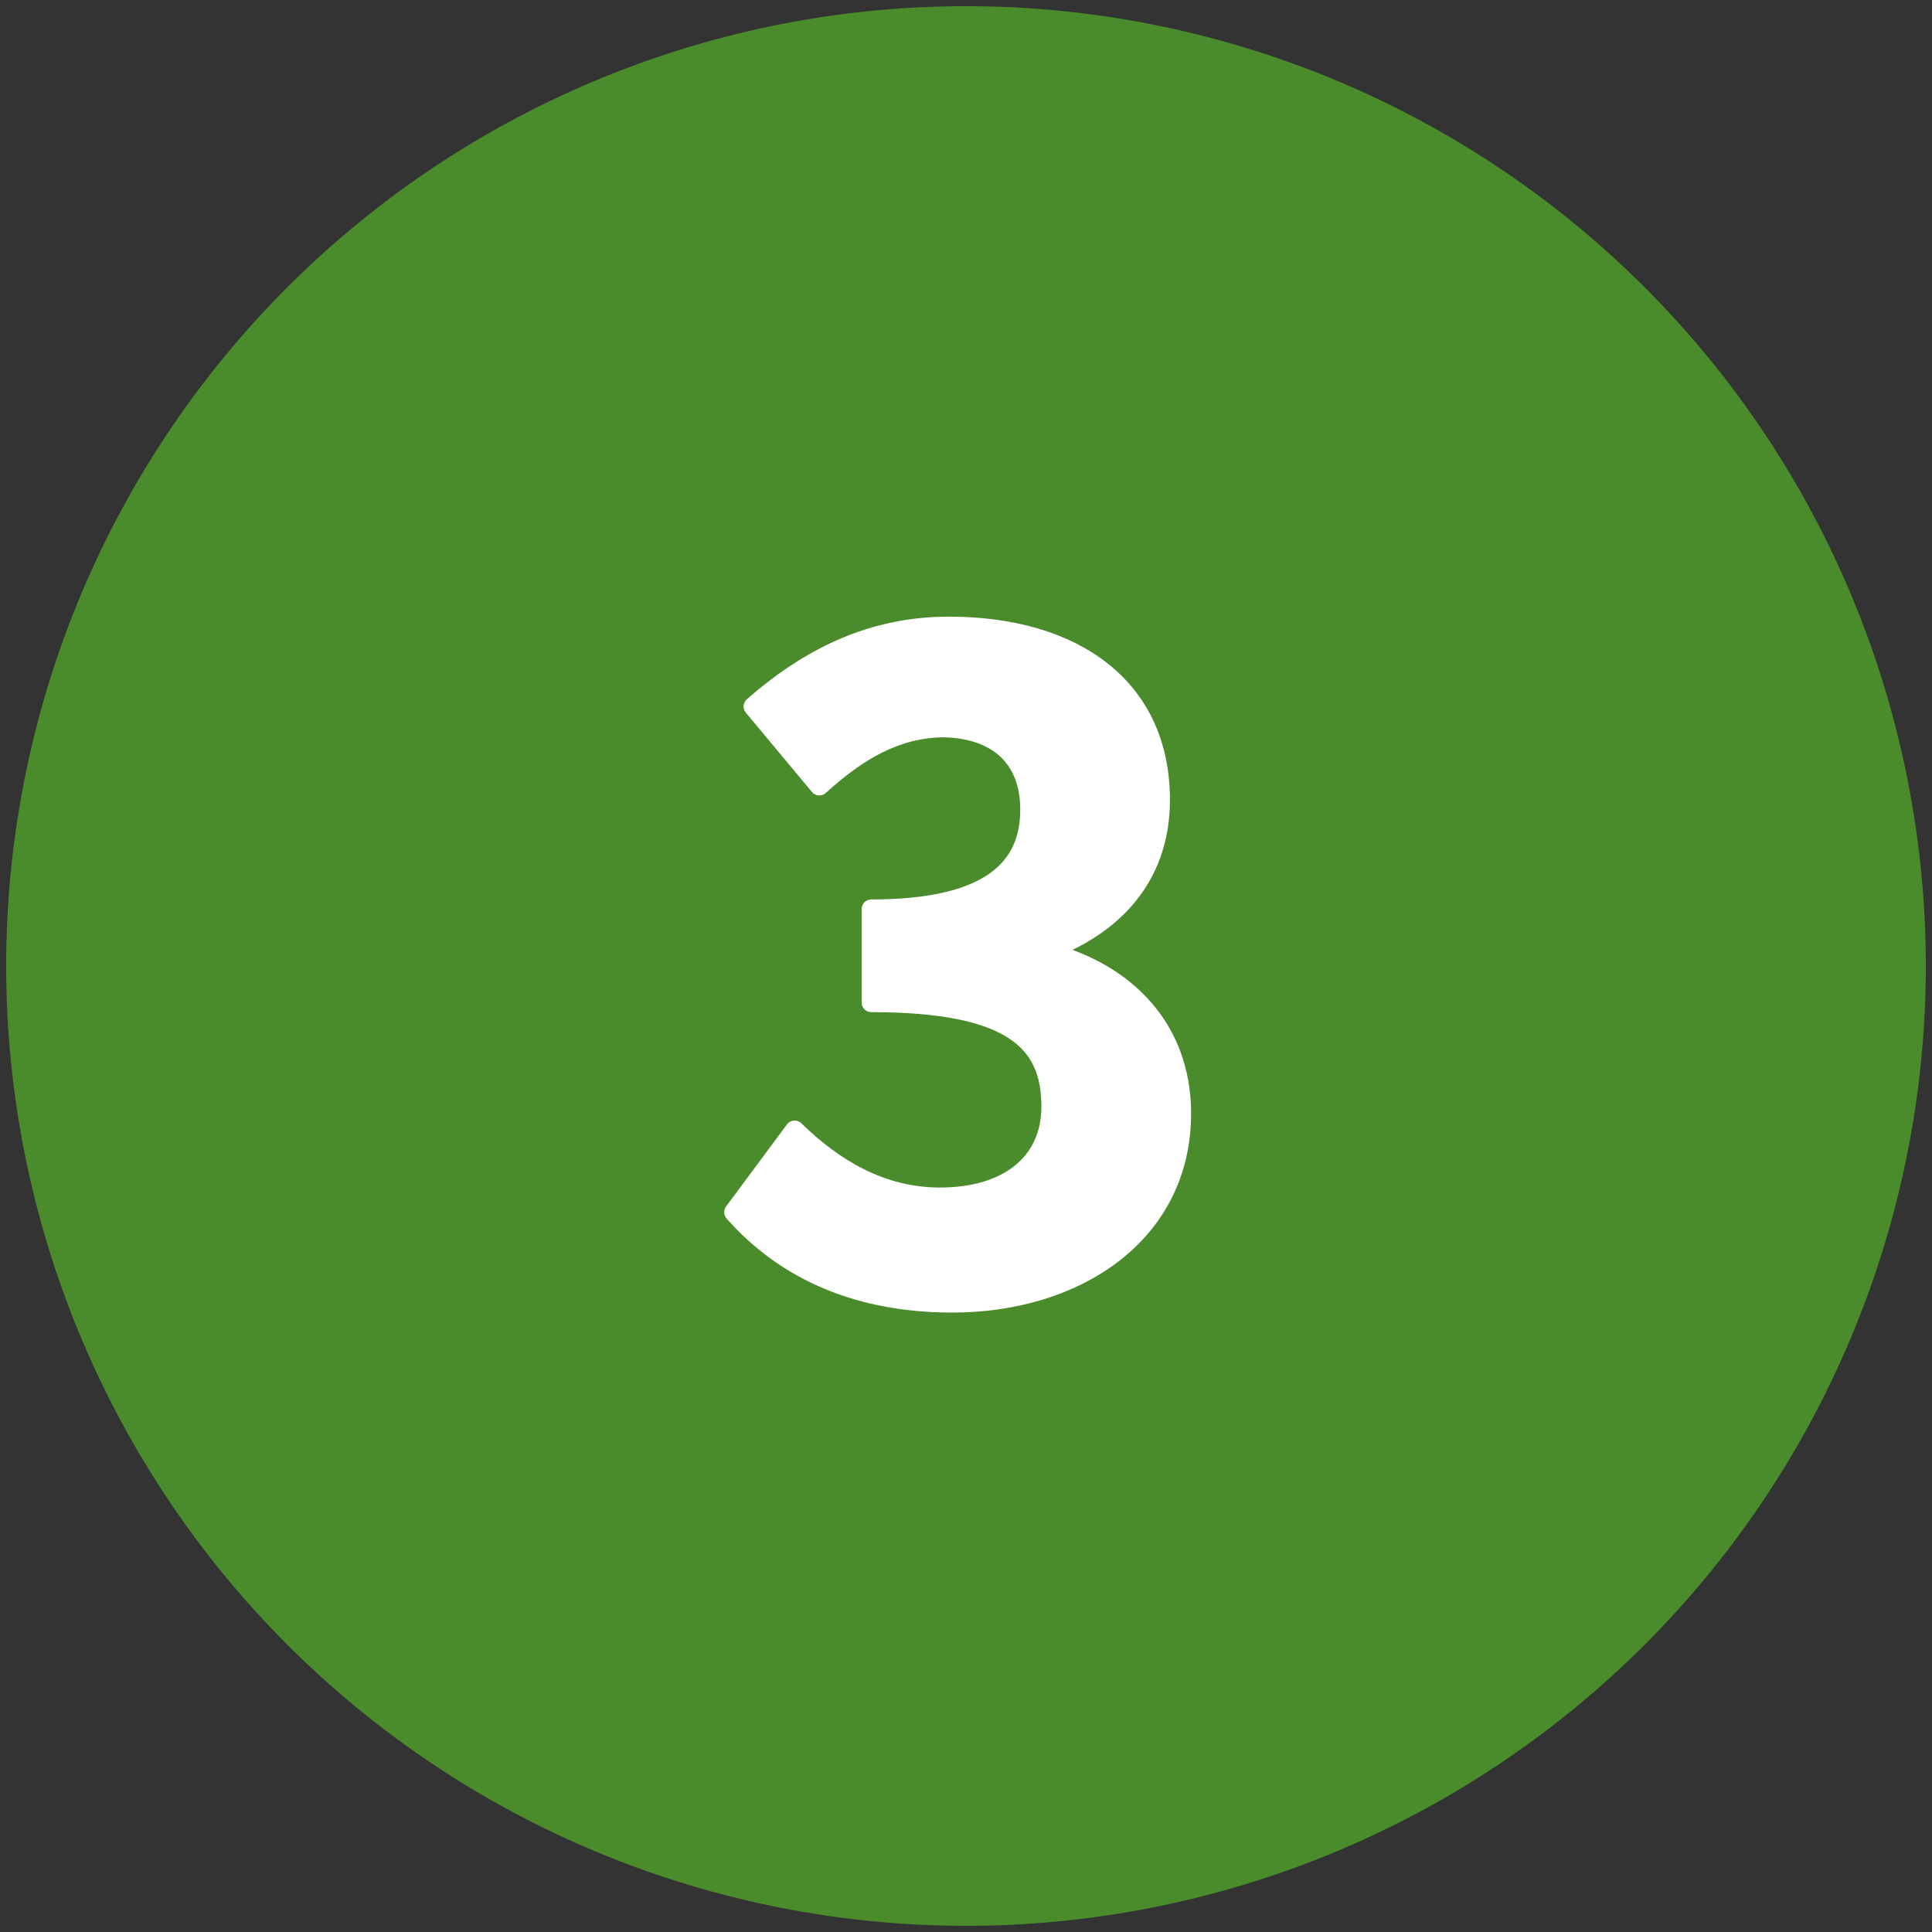
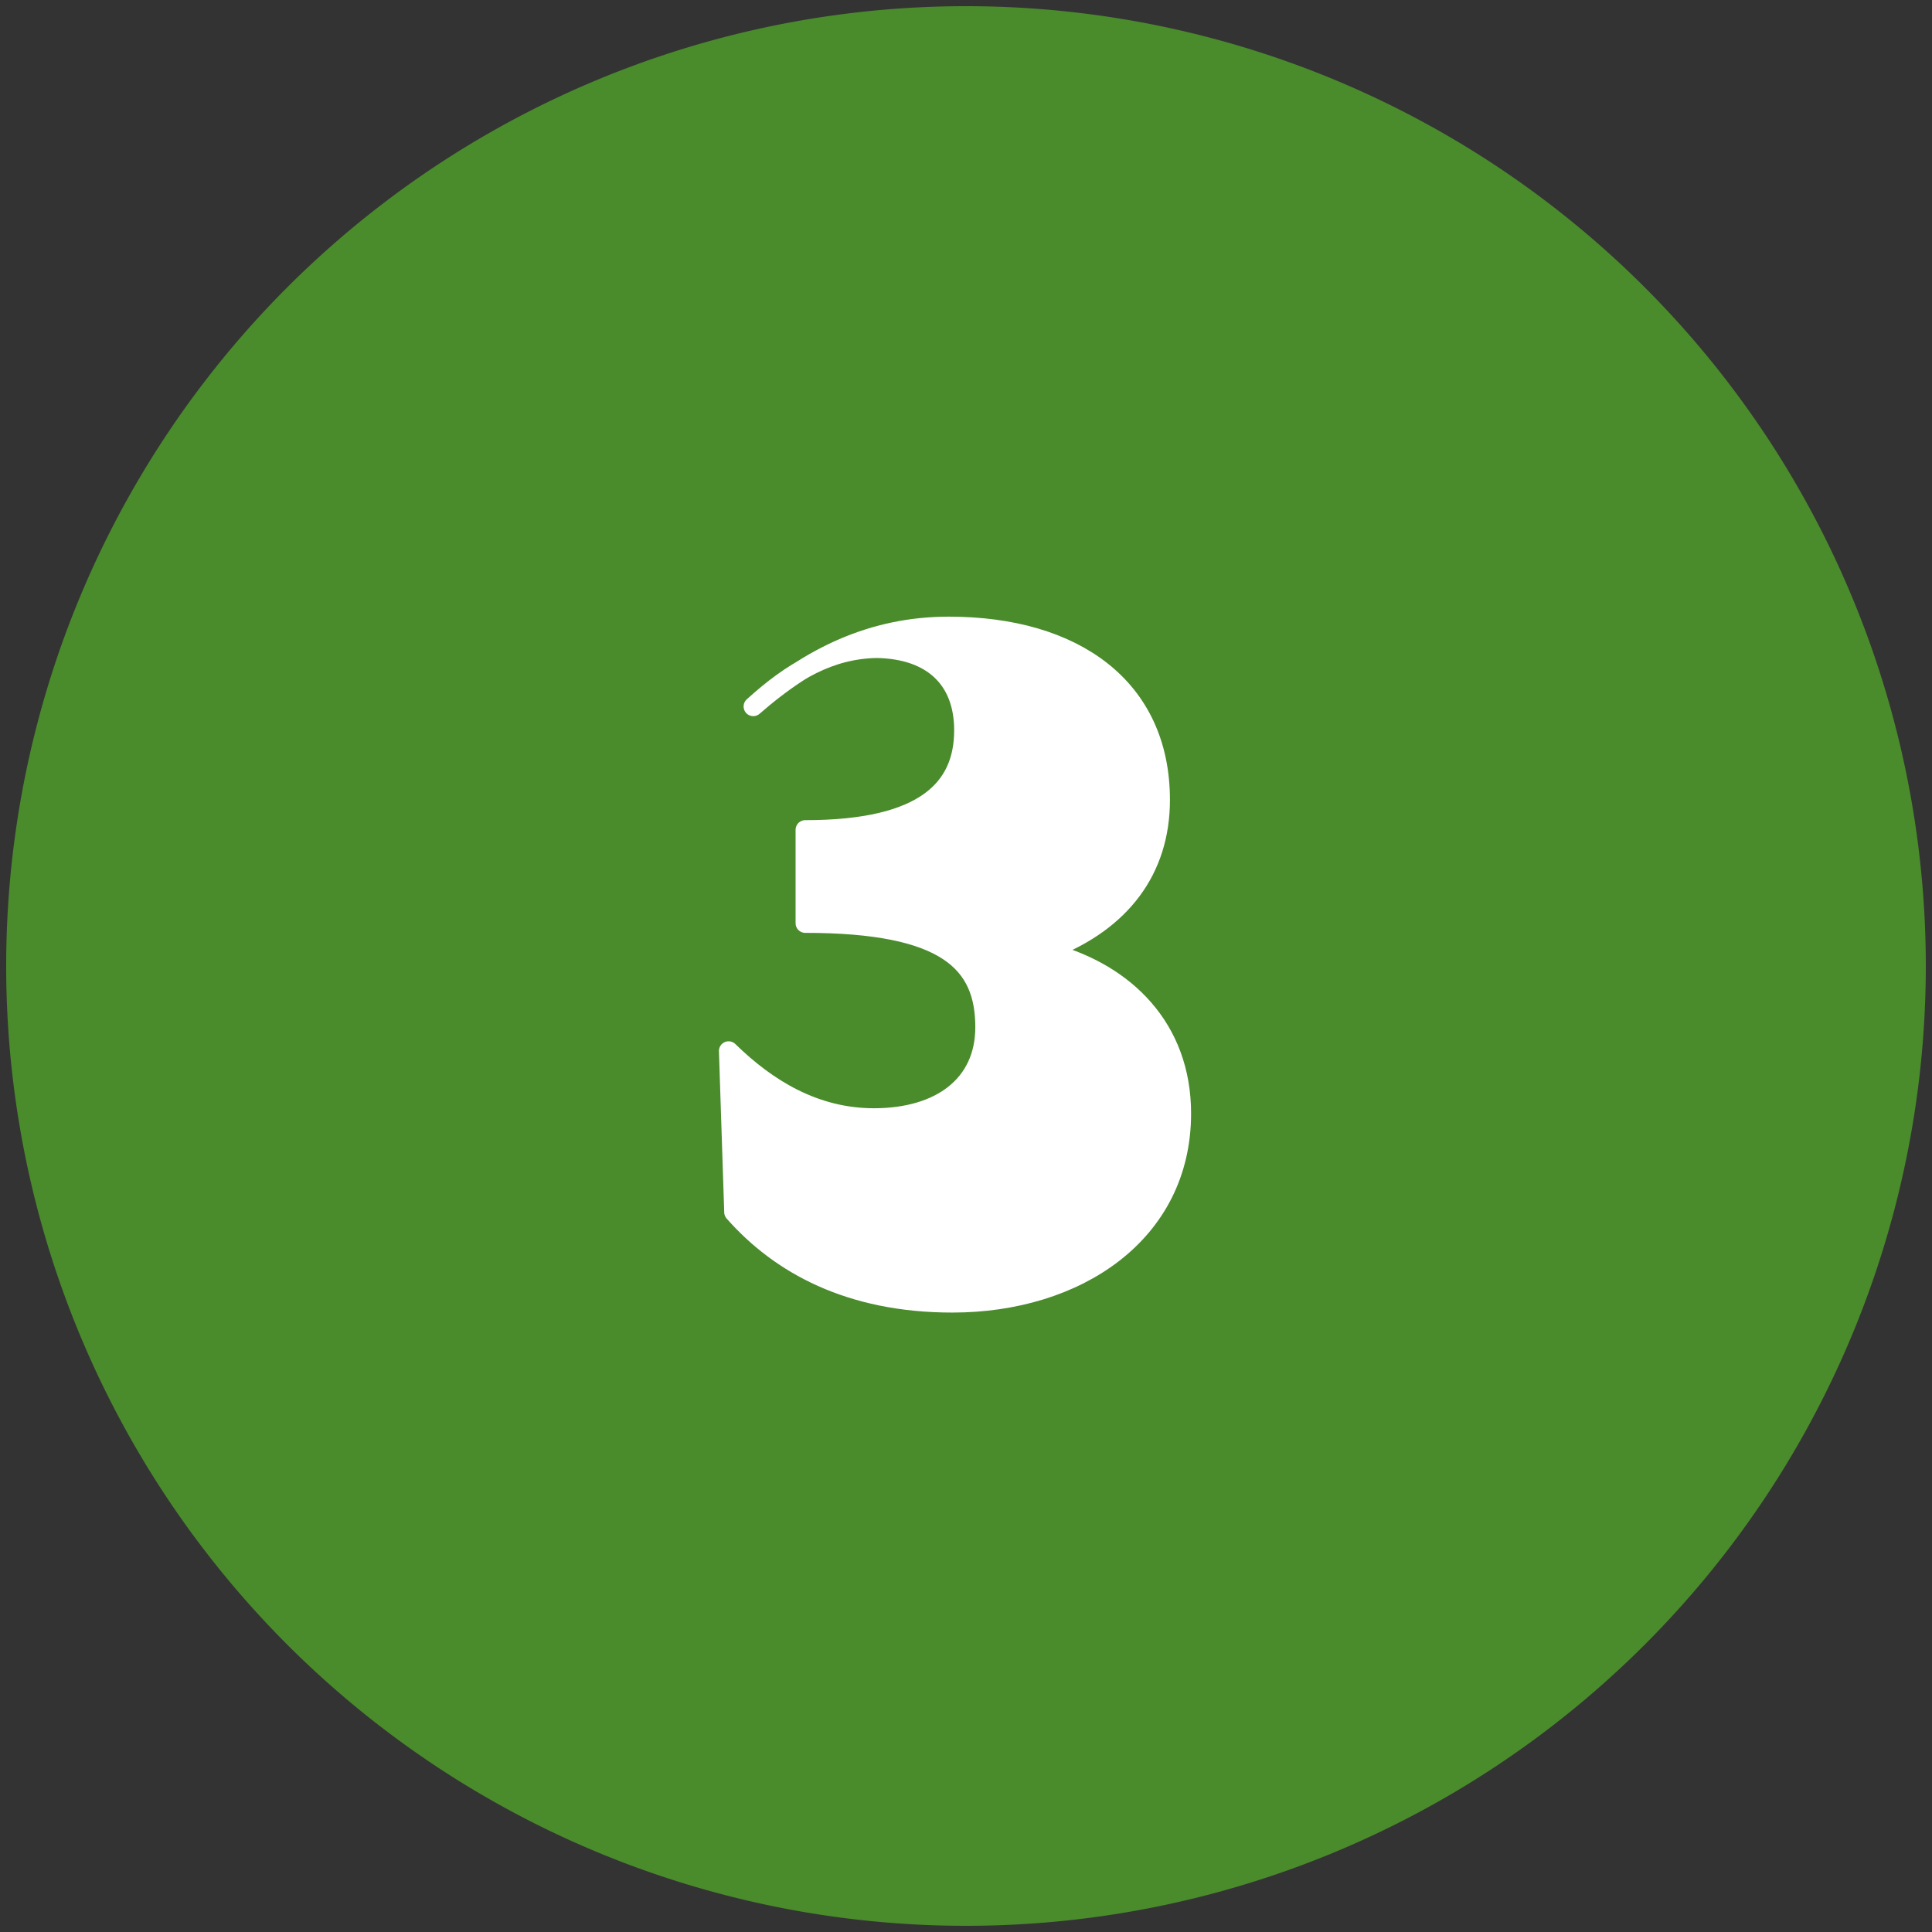
<svg xmlns="http://www.w3.org/2000/svg" version="1.1" style="overflow:visible" viewBox="-250 -250 500 500" height="500px" width="500px">
  <rect x="-250" y="-250" width="500" height="500" fill="#333333" stroke="none" />
-   <rect fill-opacity="0" fill="rgb(0,0,0)" height="500" width="500" y="-250" x="-250" />
  <svg version="1.1" y="-250" x="-250" viewBox="-250 -250 500 500" height="500" width="500" style="overflow:visible">
    <g style="fill:#ffffff;stroke-linejoin:round">
      <path style="fill:#4a8b2c;fill-opacity:1;stroke:#4a8b2c;stroke-width:21;stroke-linecap:round;stroke-linejoin:round;stroke-opacity:1" d="M 237.9,0 A 237.9,237.9 0 0 1 0,237.9 237.9,237.9 0 0 1 -237.9,0 237.9,237.9 0 0 1 0,-237.9 237.9,237.9 0 0 1 237.9,0 Z" />
    </g>
  </svg>
  <svg version="1.1" y="84" x="-66" viewBox="0 0 500 500" height="500" width="500" style="overflow:visible">
    <g transform="scale(1.14)" style="fill:#ffffff;fill-opacity:1;stroke:#ffffff;stroke-width:4.386;stroke-linecap:round;stroke-linejoin:round;stroke-opacity:1">
      <g aria-label="3">
-         <path d="m 54.8,2.8 c 28.2,0 52,-15.8 52,-43 0,-19.4 -12.8,-31.8 -29.6,-36.4 v -1 c 15.8,-6.2 24.8,-17.8 24.8,-33.8 0,-25.4 -19.4,-39.4 -48,-39.4 -17.4,0 -31.6,7 -44.4,18.2 l 15,18 c 8.8,-8 17.4,-13 28,-13.2 12.6,0.2 19.8,7 19.8,18.6 0,13.2 -8.8,22.6 -36,22.6 v 21.2 c 32.2,0 40.8,9 40.8,23.6 0,13.2 -10.2,20.6 -25.2,20.6 -13.4,0 -24.2,-6.6 -33,-15.2 L 5.2,-17.8 C 15.6,-6 31.4,2.8 54.8,2.8 Z" />
+         <path d="m 54.8,2.8 c 28.2,0 52,-15.8 52,-43 0,-19.4 -12.8,-31.8 -29.6,-36.4 v -1 c 15.8,-6.2 24.8,-17.8 24.8,-33.8 0,-25.4 -19.4,-39.4 -48,-39.4 -17.4,0 -31.6,7 -44.4,18.2 c 8.8,-8 17.4,-13 28,-13.2 12.6,0.2 19.8,7 19.8,18.6 0,13.2 -8.8,22.6 -36,22.6 v 21.2 c 32.2,0 40.8,9 40.8,23.6 0,13.2 -10.2,20.6 -25.2,20.6 -13.4,0 -24.2,-6.6 -33,-15.2 L 5.2,-17.8 C 15.6,-6 31.4,2.8 54.8,2.8 Z" />
      </g>
    </g>
  </svg>
</svg>